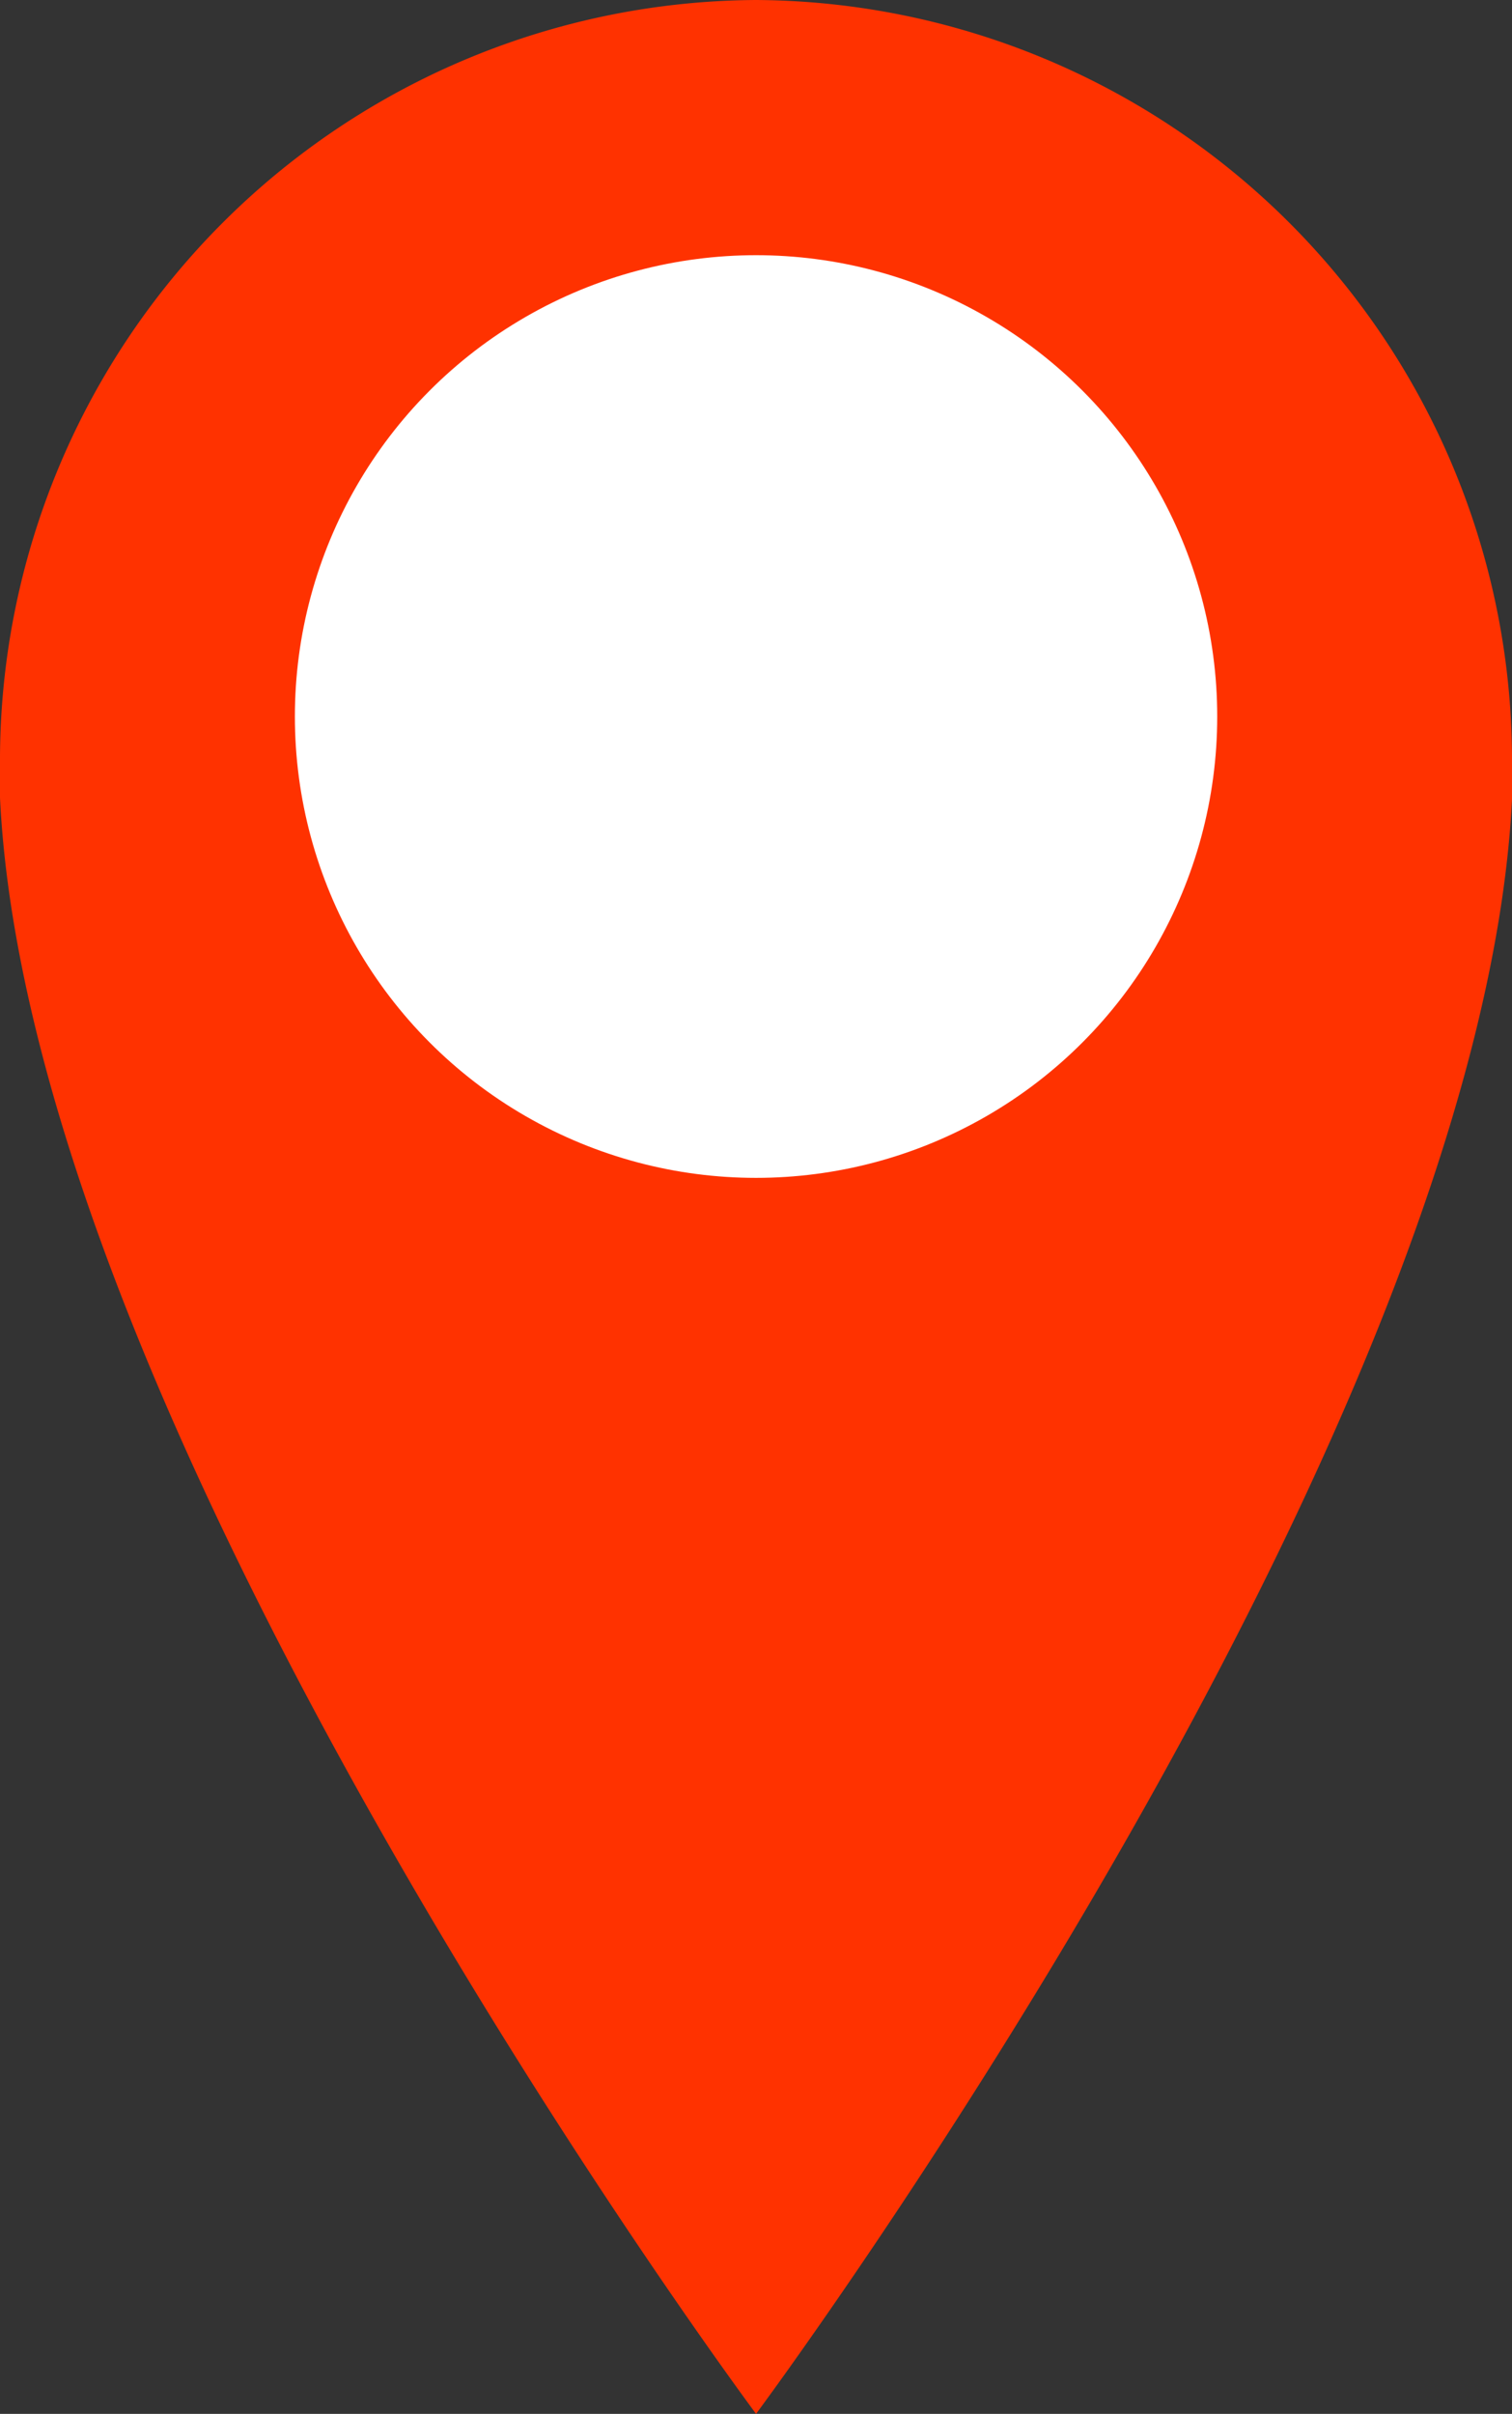
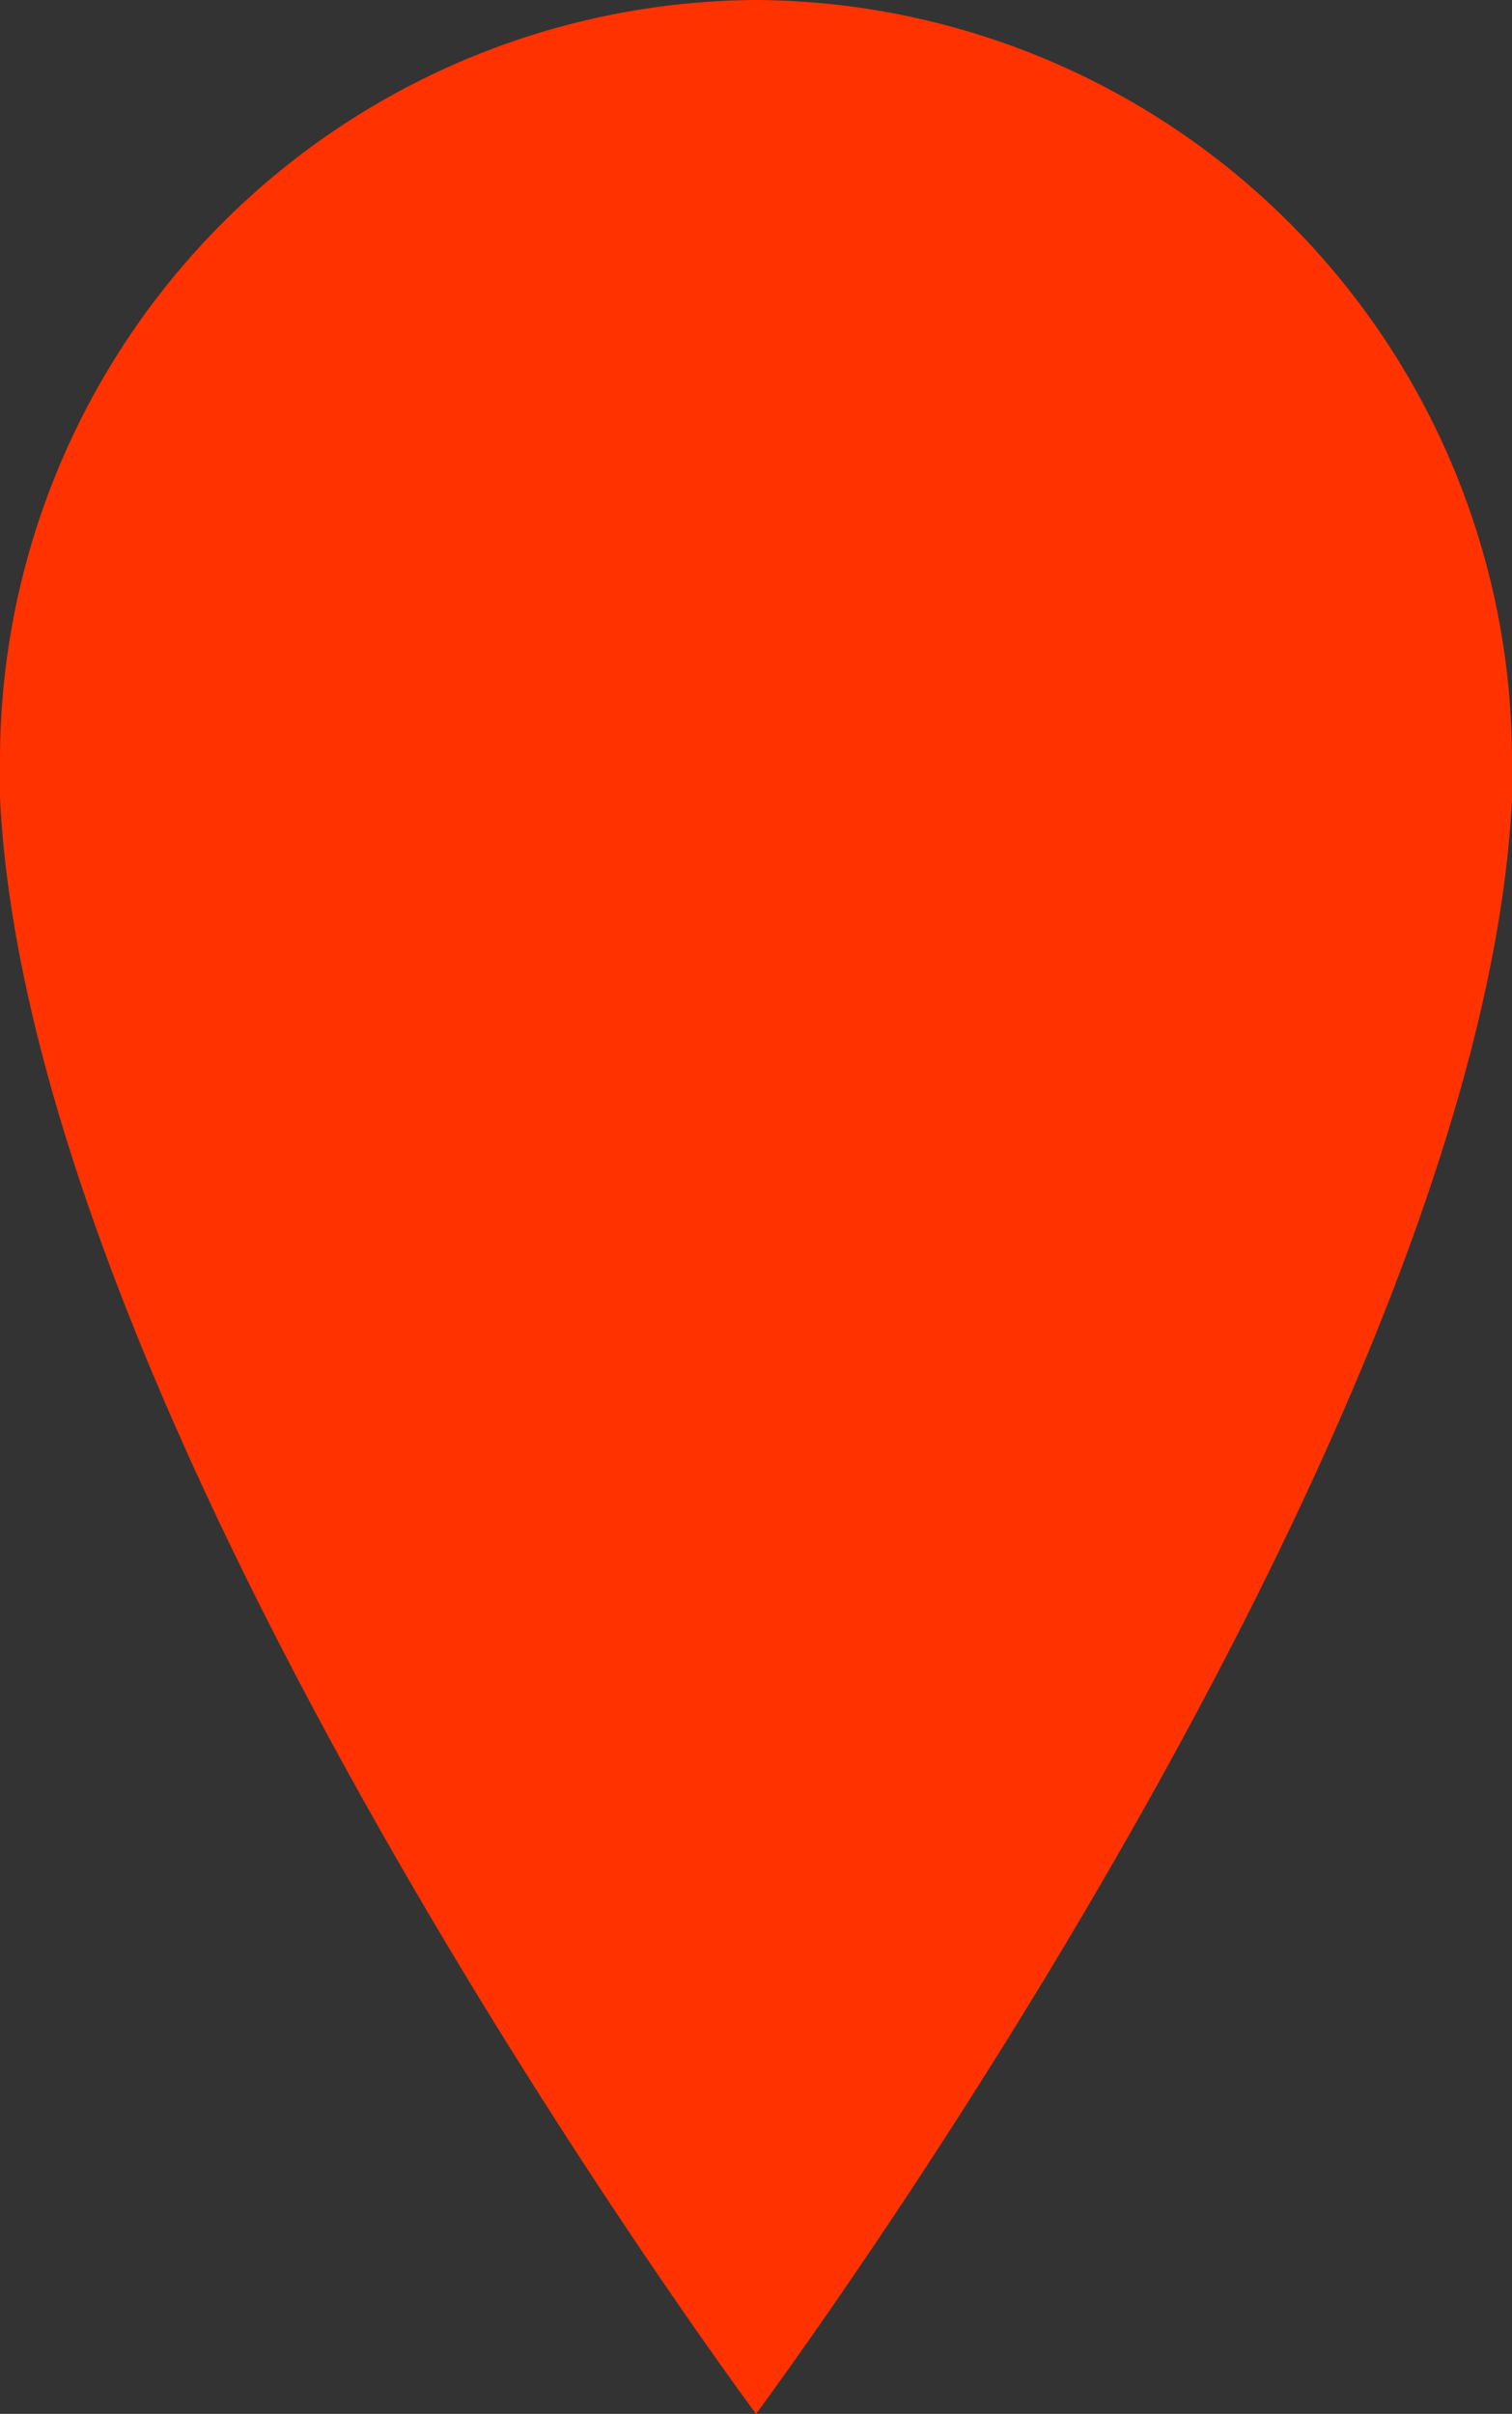
<svg xmlns="http://www.w3.org/2000/svg" width="15.665" height="25" viewBox="0 0 15.665 25">
  <rect x="0" y="0" width="15.665" height="25" fill="#333333" stroke="none" />
  <g transform="translate(0.346)">
    <path d="M15.665,7.833A7.877,7.877,0,0,0,7.833,0,7.877,7.877,0,0,0,0,7.833v.429H0C.322,14.914,7.833,25,7.833,25s7.511-10.086,7.833-16.738h0Z" transform="translate(-0.346)" fill="#ff3200" />
    <g transform="translate(2.709 2.643)">
-       <ellipse cx="4.778" cy="4.778" rx="4.778" ry="4.778" transform="translate(0)" fill="#fff" />
-     </g>
+       </g>
  </g>
</svg>